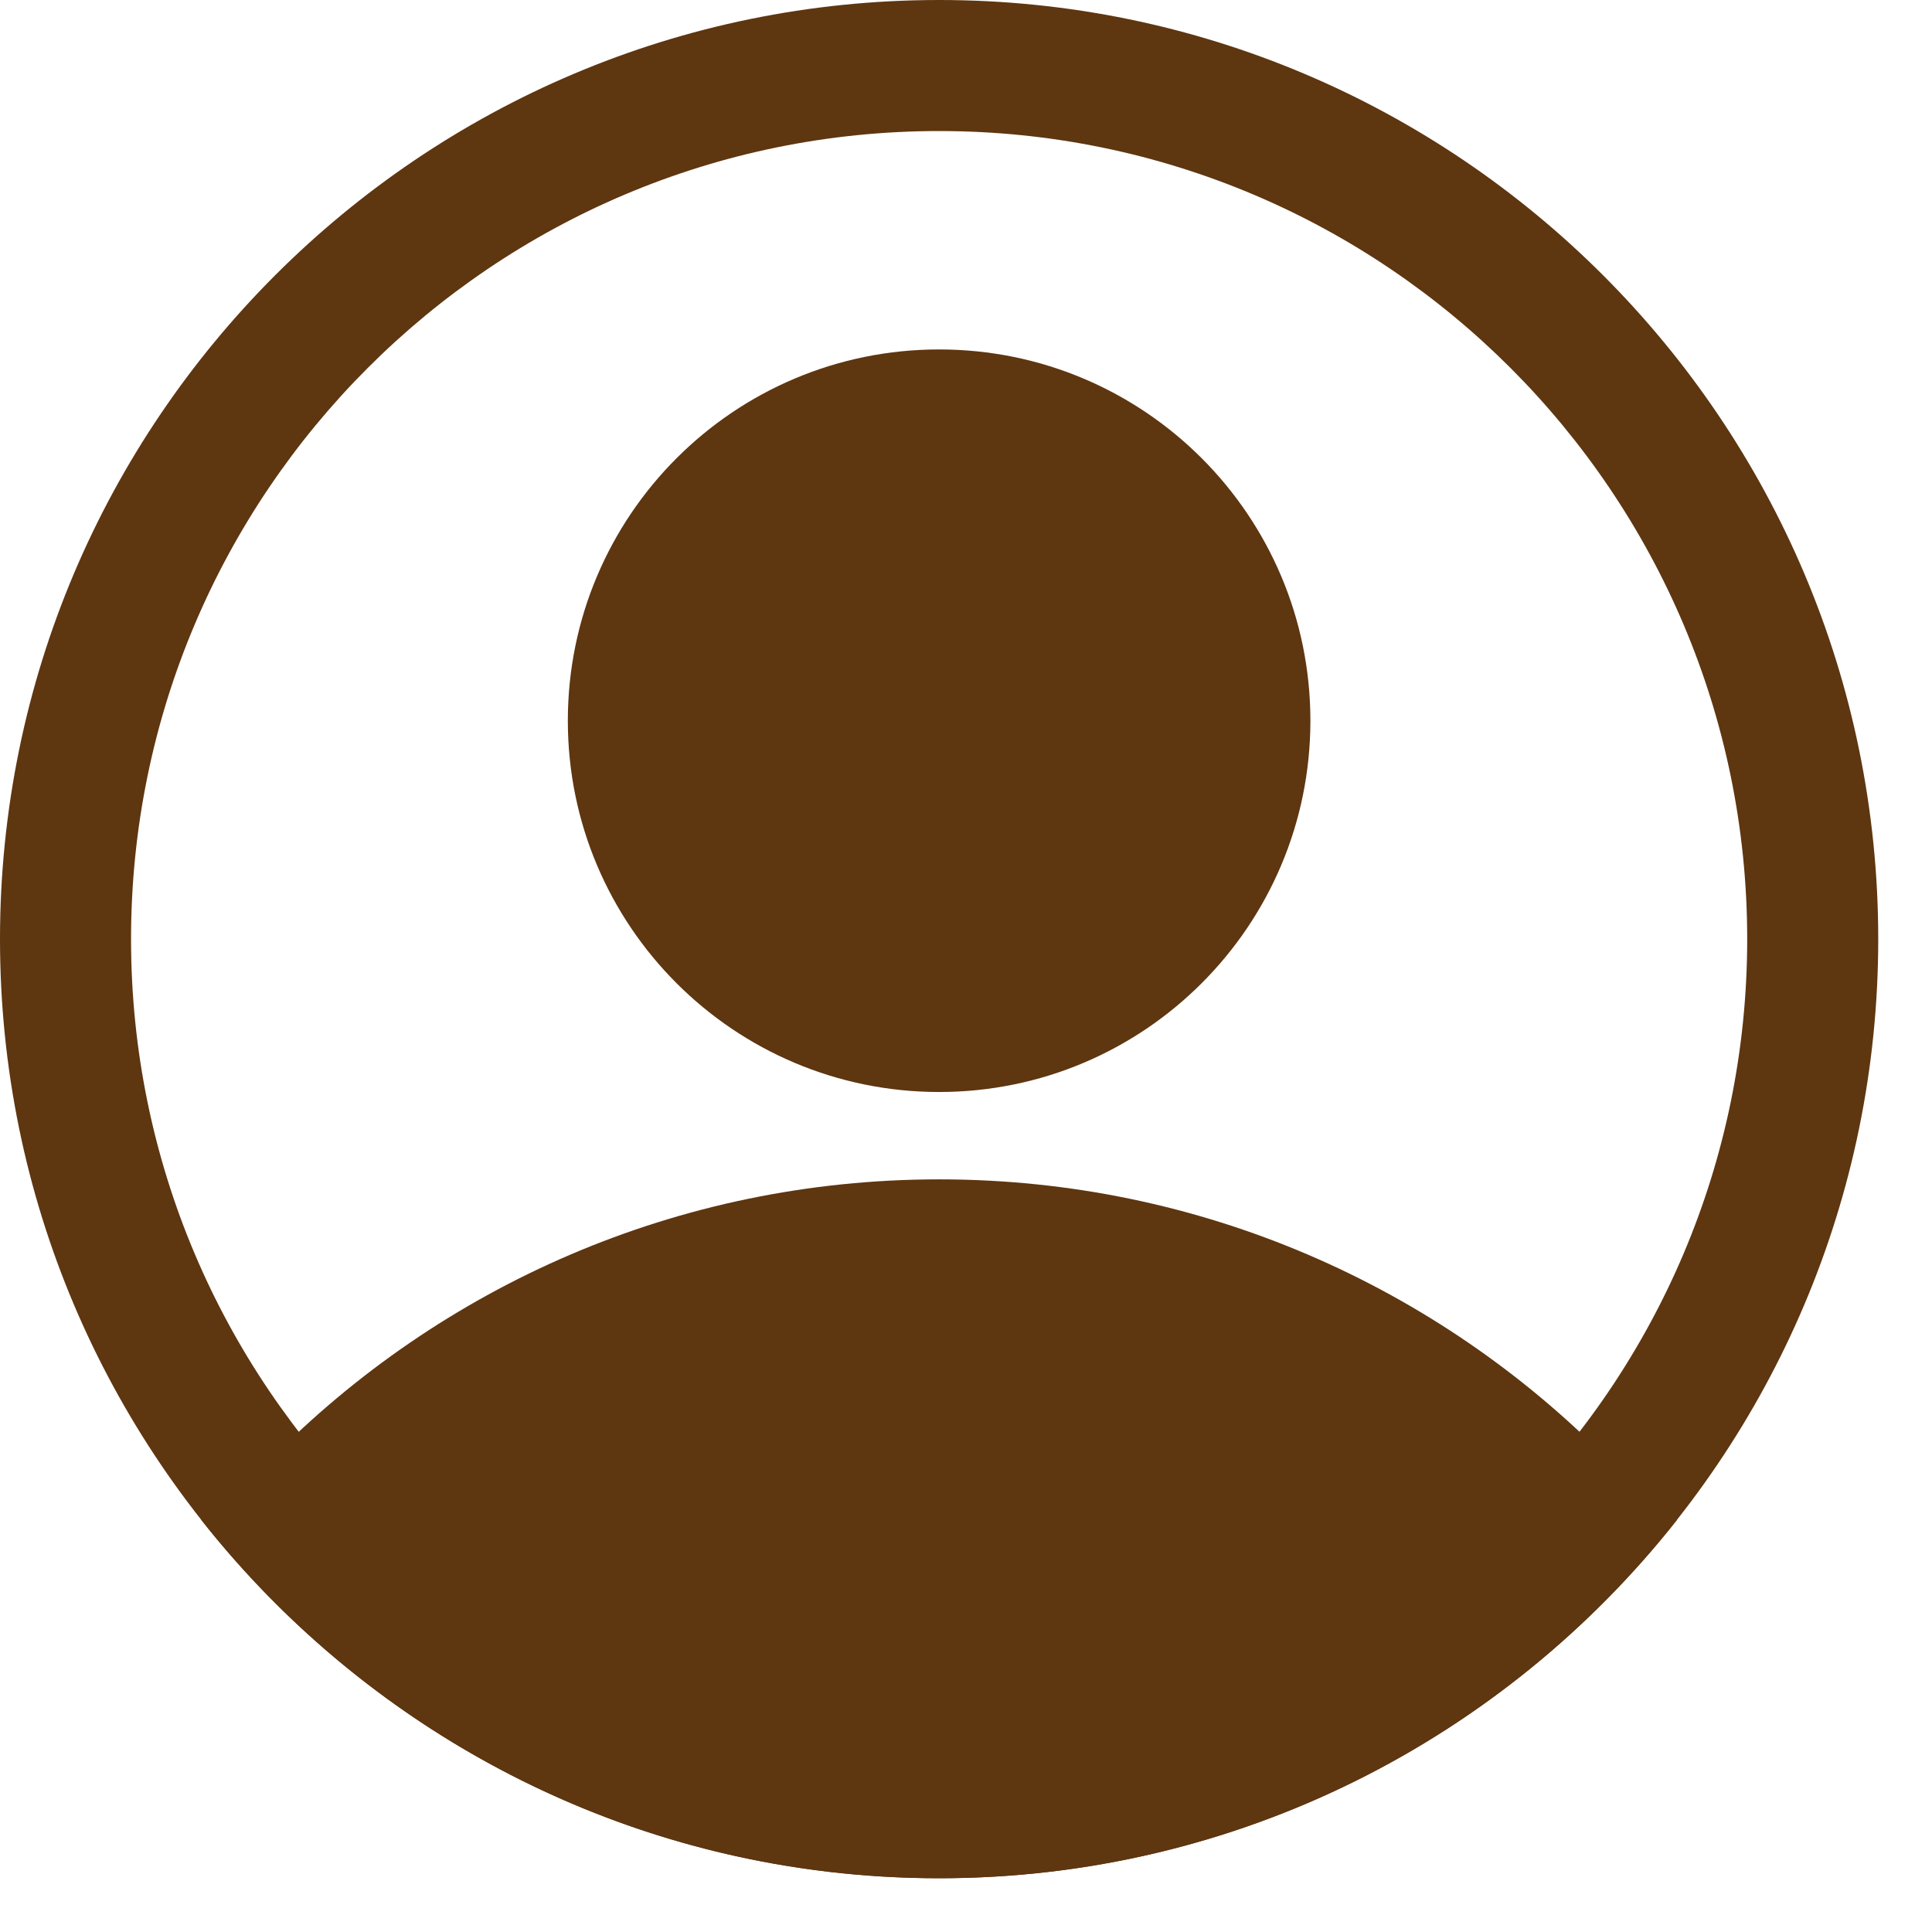
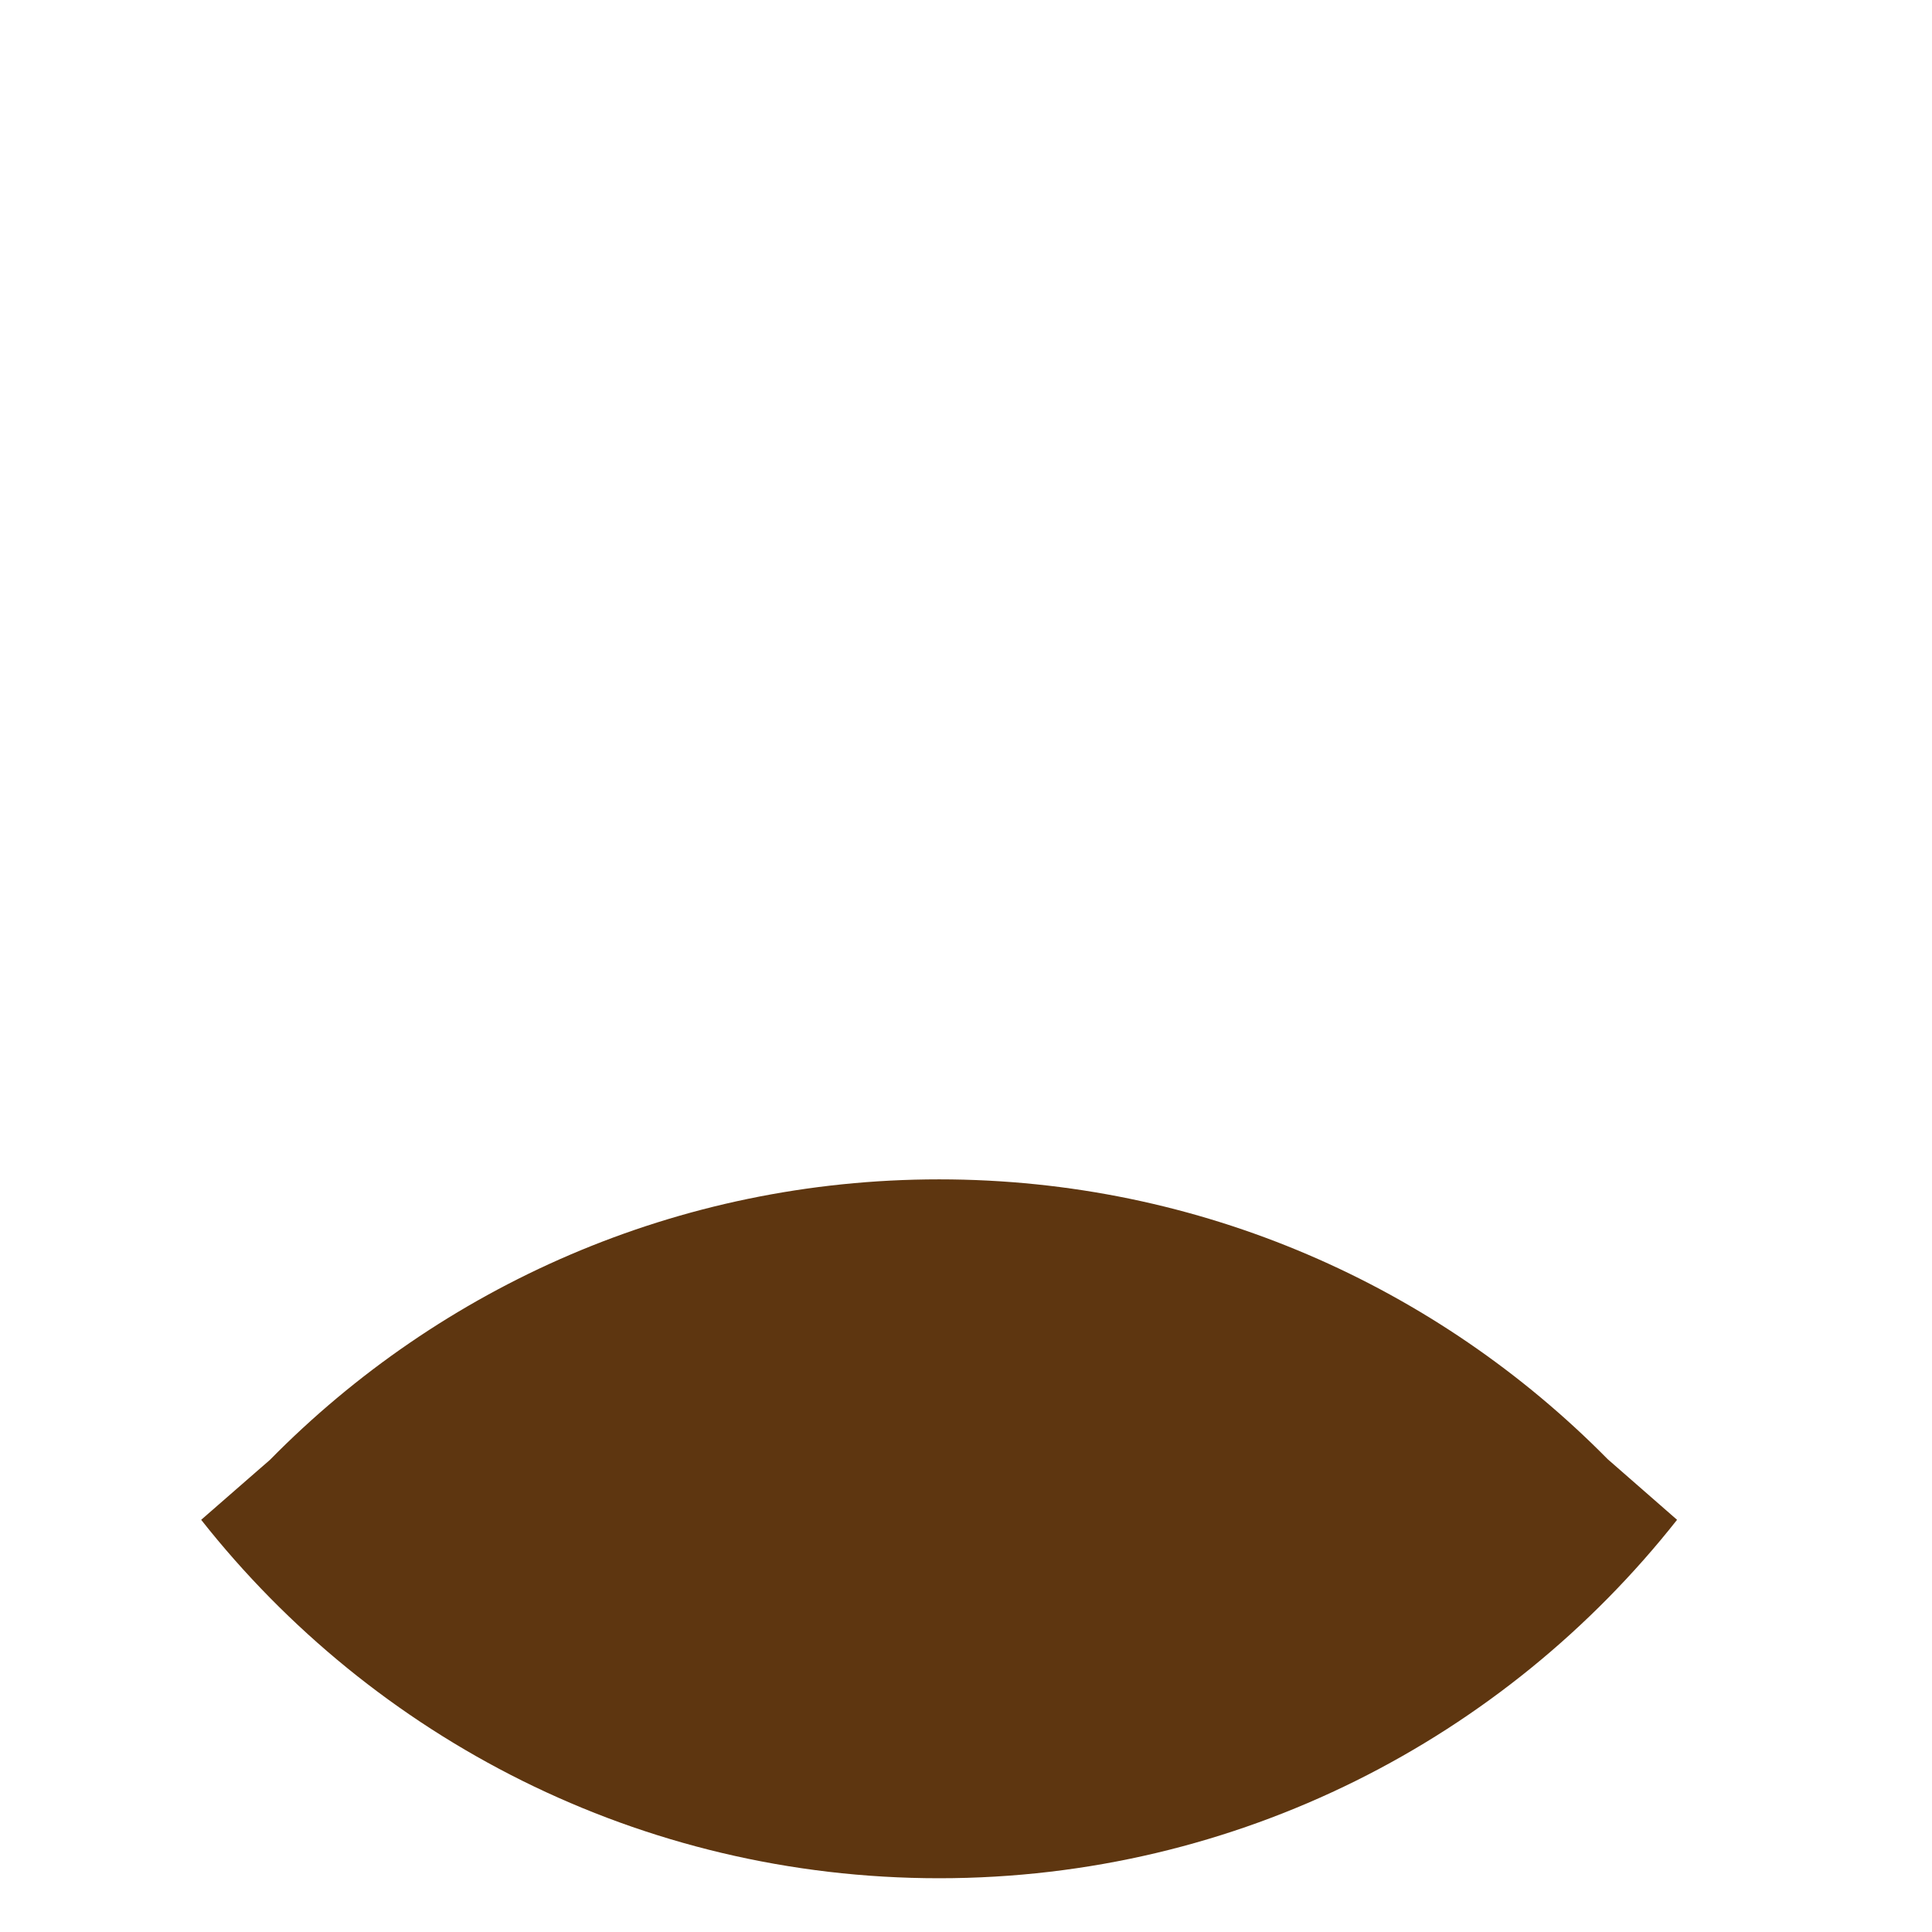
<svg xmlns="http://www.w3.org/2000/svg" width="23" height="23" viewBox="0 0 23 23" fill="none">
-   <path fill-rule="evenodd" clip-rule="evenodd" d="M11.18 1.52588e-05C5.01 1.52588e-05 0 5.01 0 11.18C0 17.35 5.01 22.36 11.18 22.36C17.35 22.36 22.36 17.35 22.36 11.18C22.36 5.01 17.35 1.52588e-05 11.18 1.52588e-05ZM11.18 1.56C16.489 1.56 20.8 5.871 20.8 11.18C20.8 16.489 16.489 20.8 11.18 20.8C5.871 20.8 1.56 16.489 1.56 11.18C1.56 5.871 5.871 1.56 11.18 1.56Z" fill="#5E3610" />
  <path fill-rule="evenodd" clip-rule="evenodd" d="M2.395 18.093C4.444 20.691 7.618 22.36 11.18 22.36C14.742 22.36 17.916 20.691 19.965 18.093L19.139 17.371C17.111 15.315 14.294 14.04 11.18 14.04C8.062 14.04 5.24 15.319 3.212 17.381C3.215 17.378 2.86 17.687 2.395 18.093Z" fill="#5E3610" />
-   <path d="M11.18 13C13.621 13 15.6 11.021 15.6 8.58C15.6 6.139 13.621 4.16 11.18 4.16C8.739 4.16 6.76 6.139 6.76 8.58C6.76 11.021 8.739 13 11.18 13Z" fill="#5E3610" />
</svg>